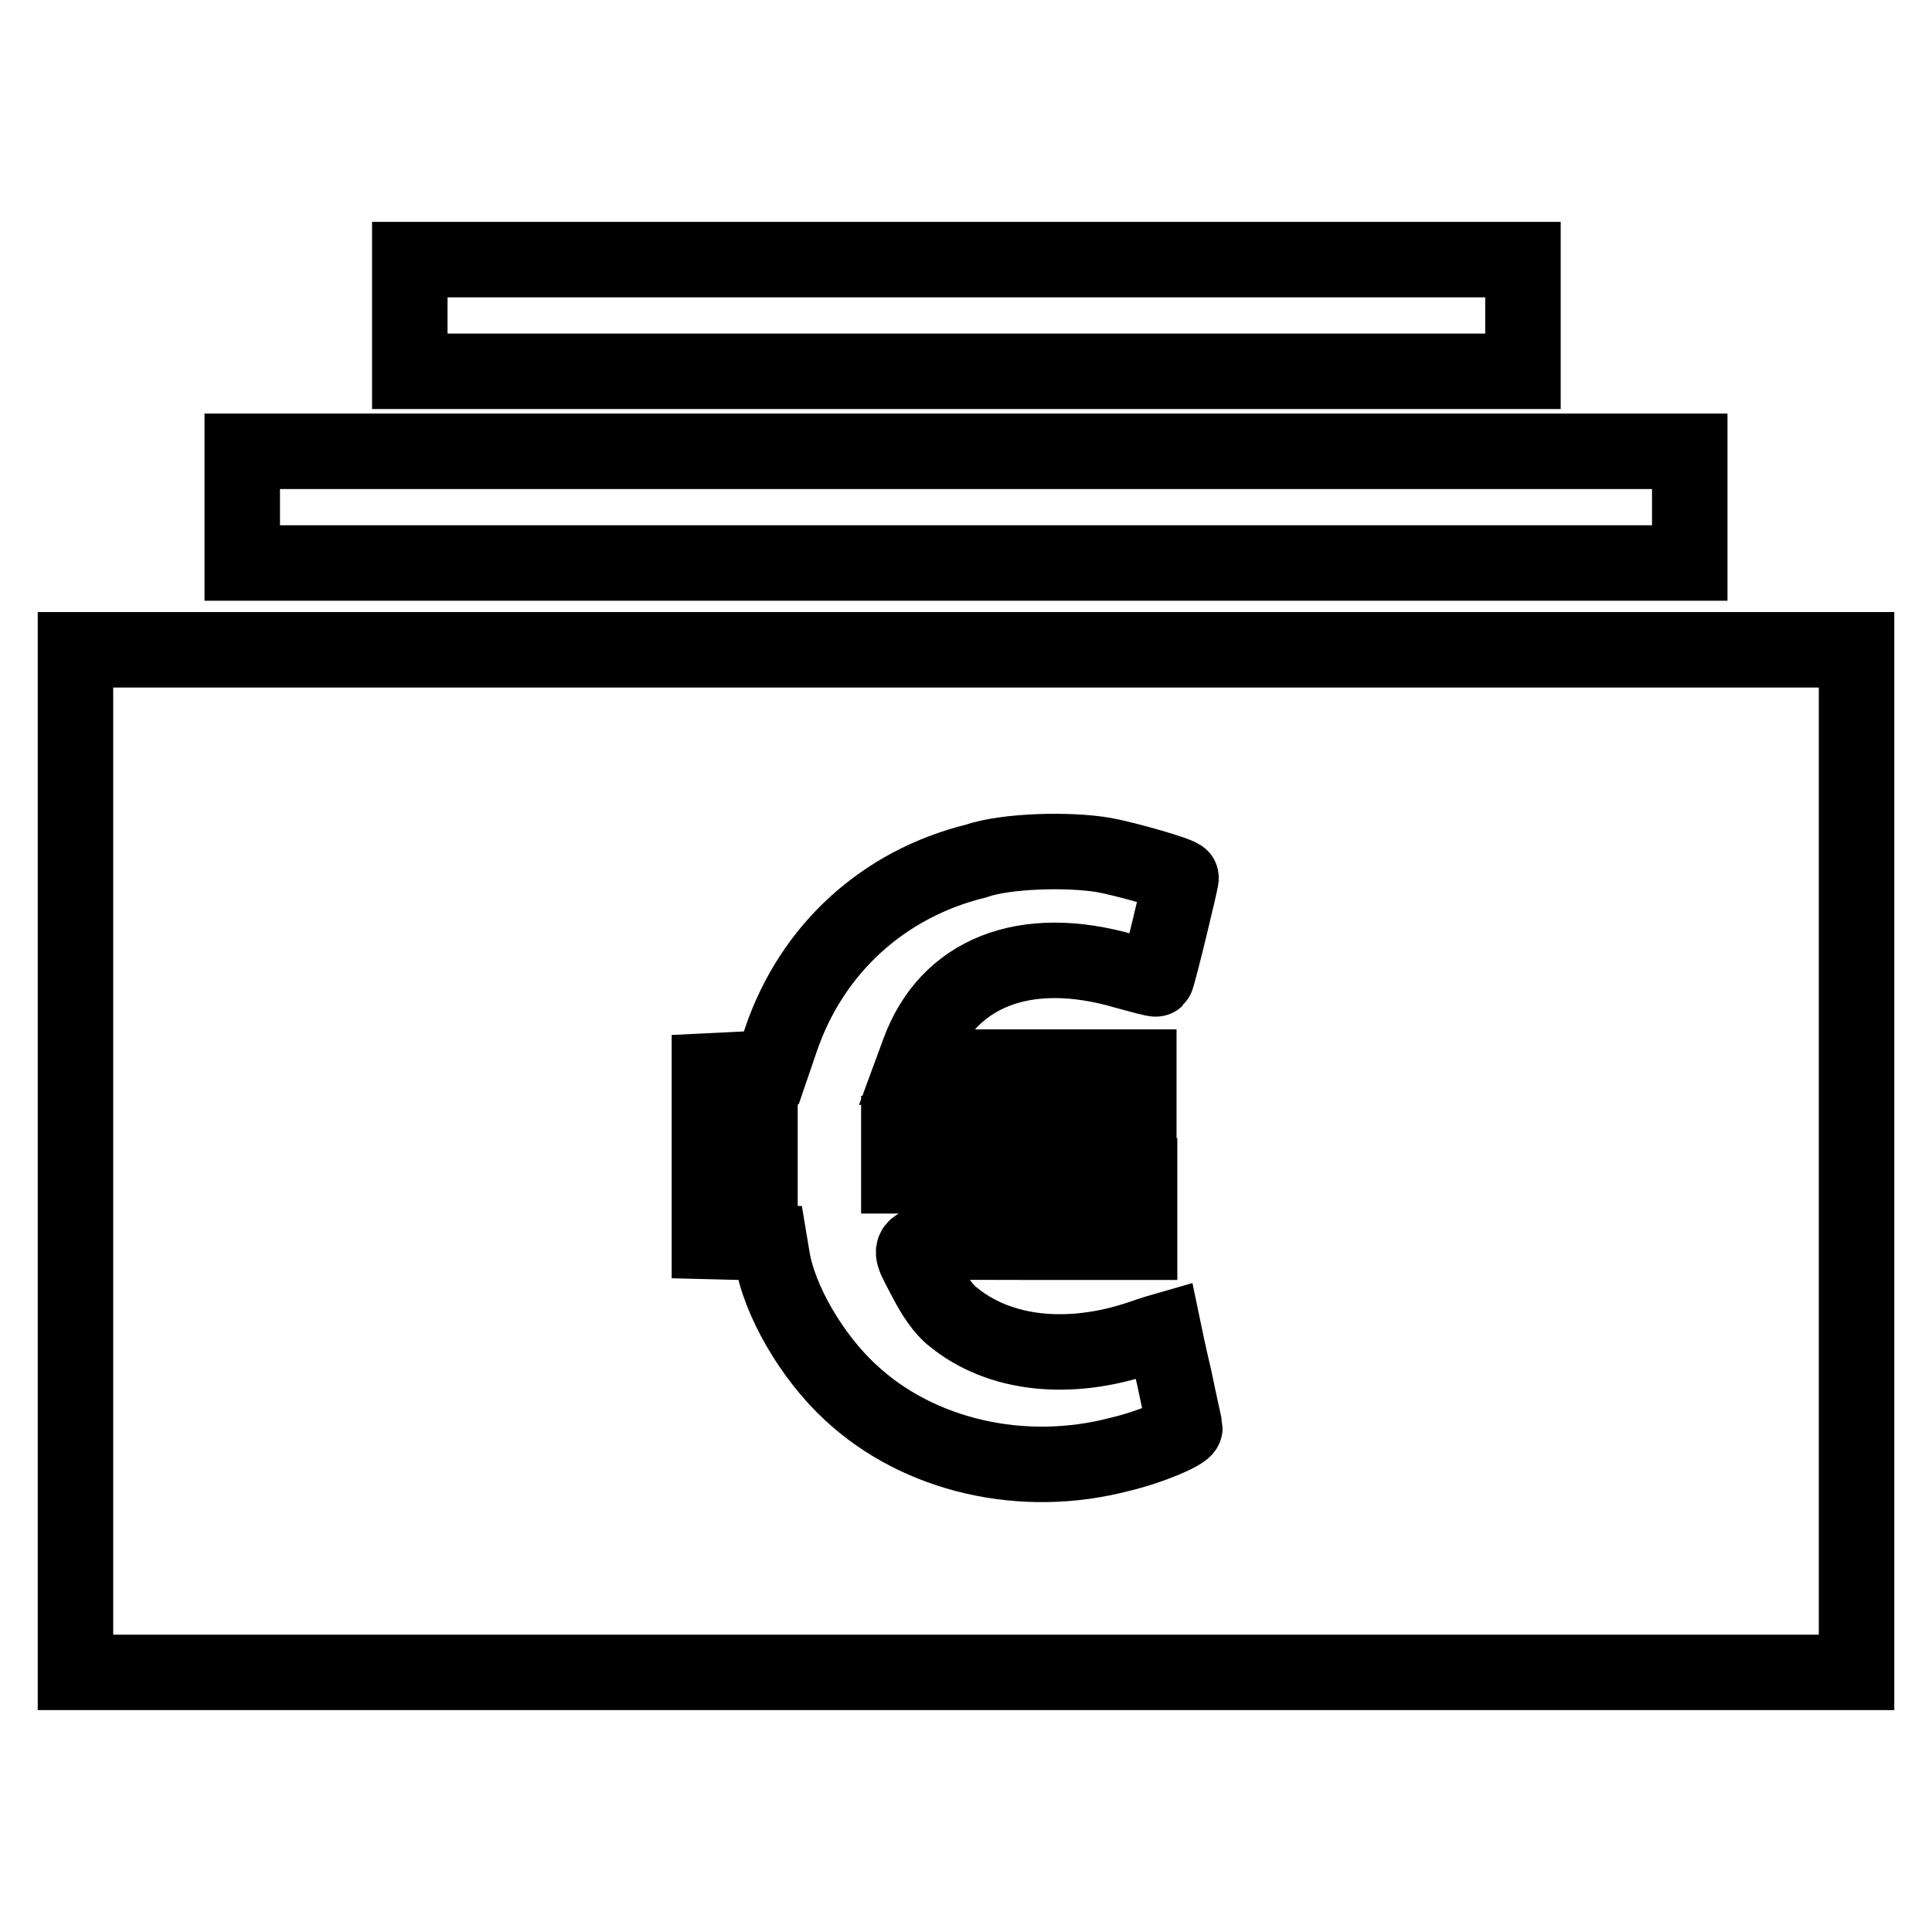
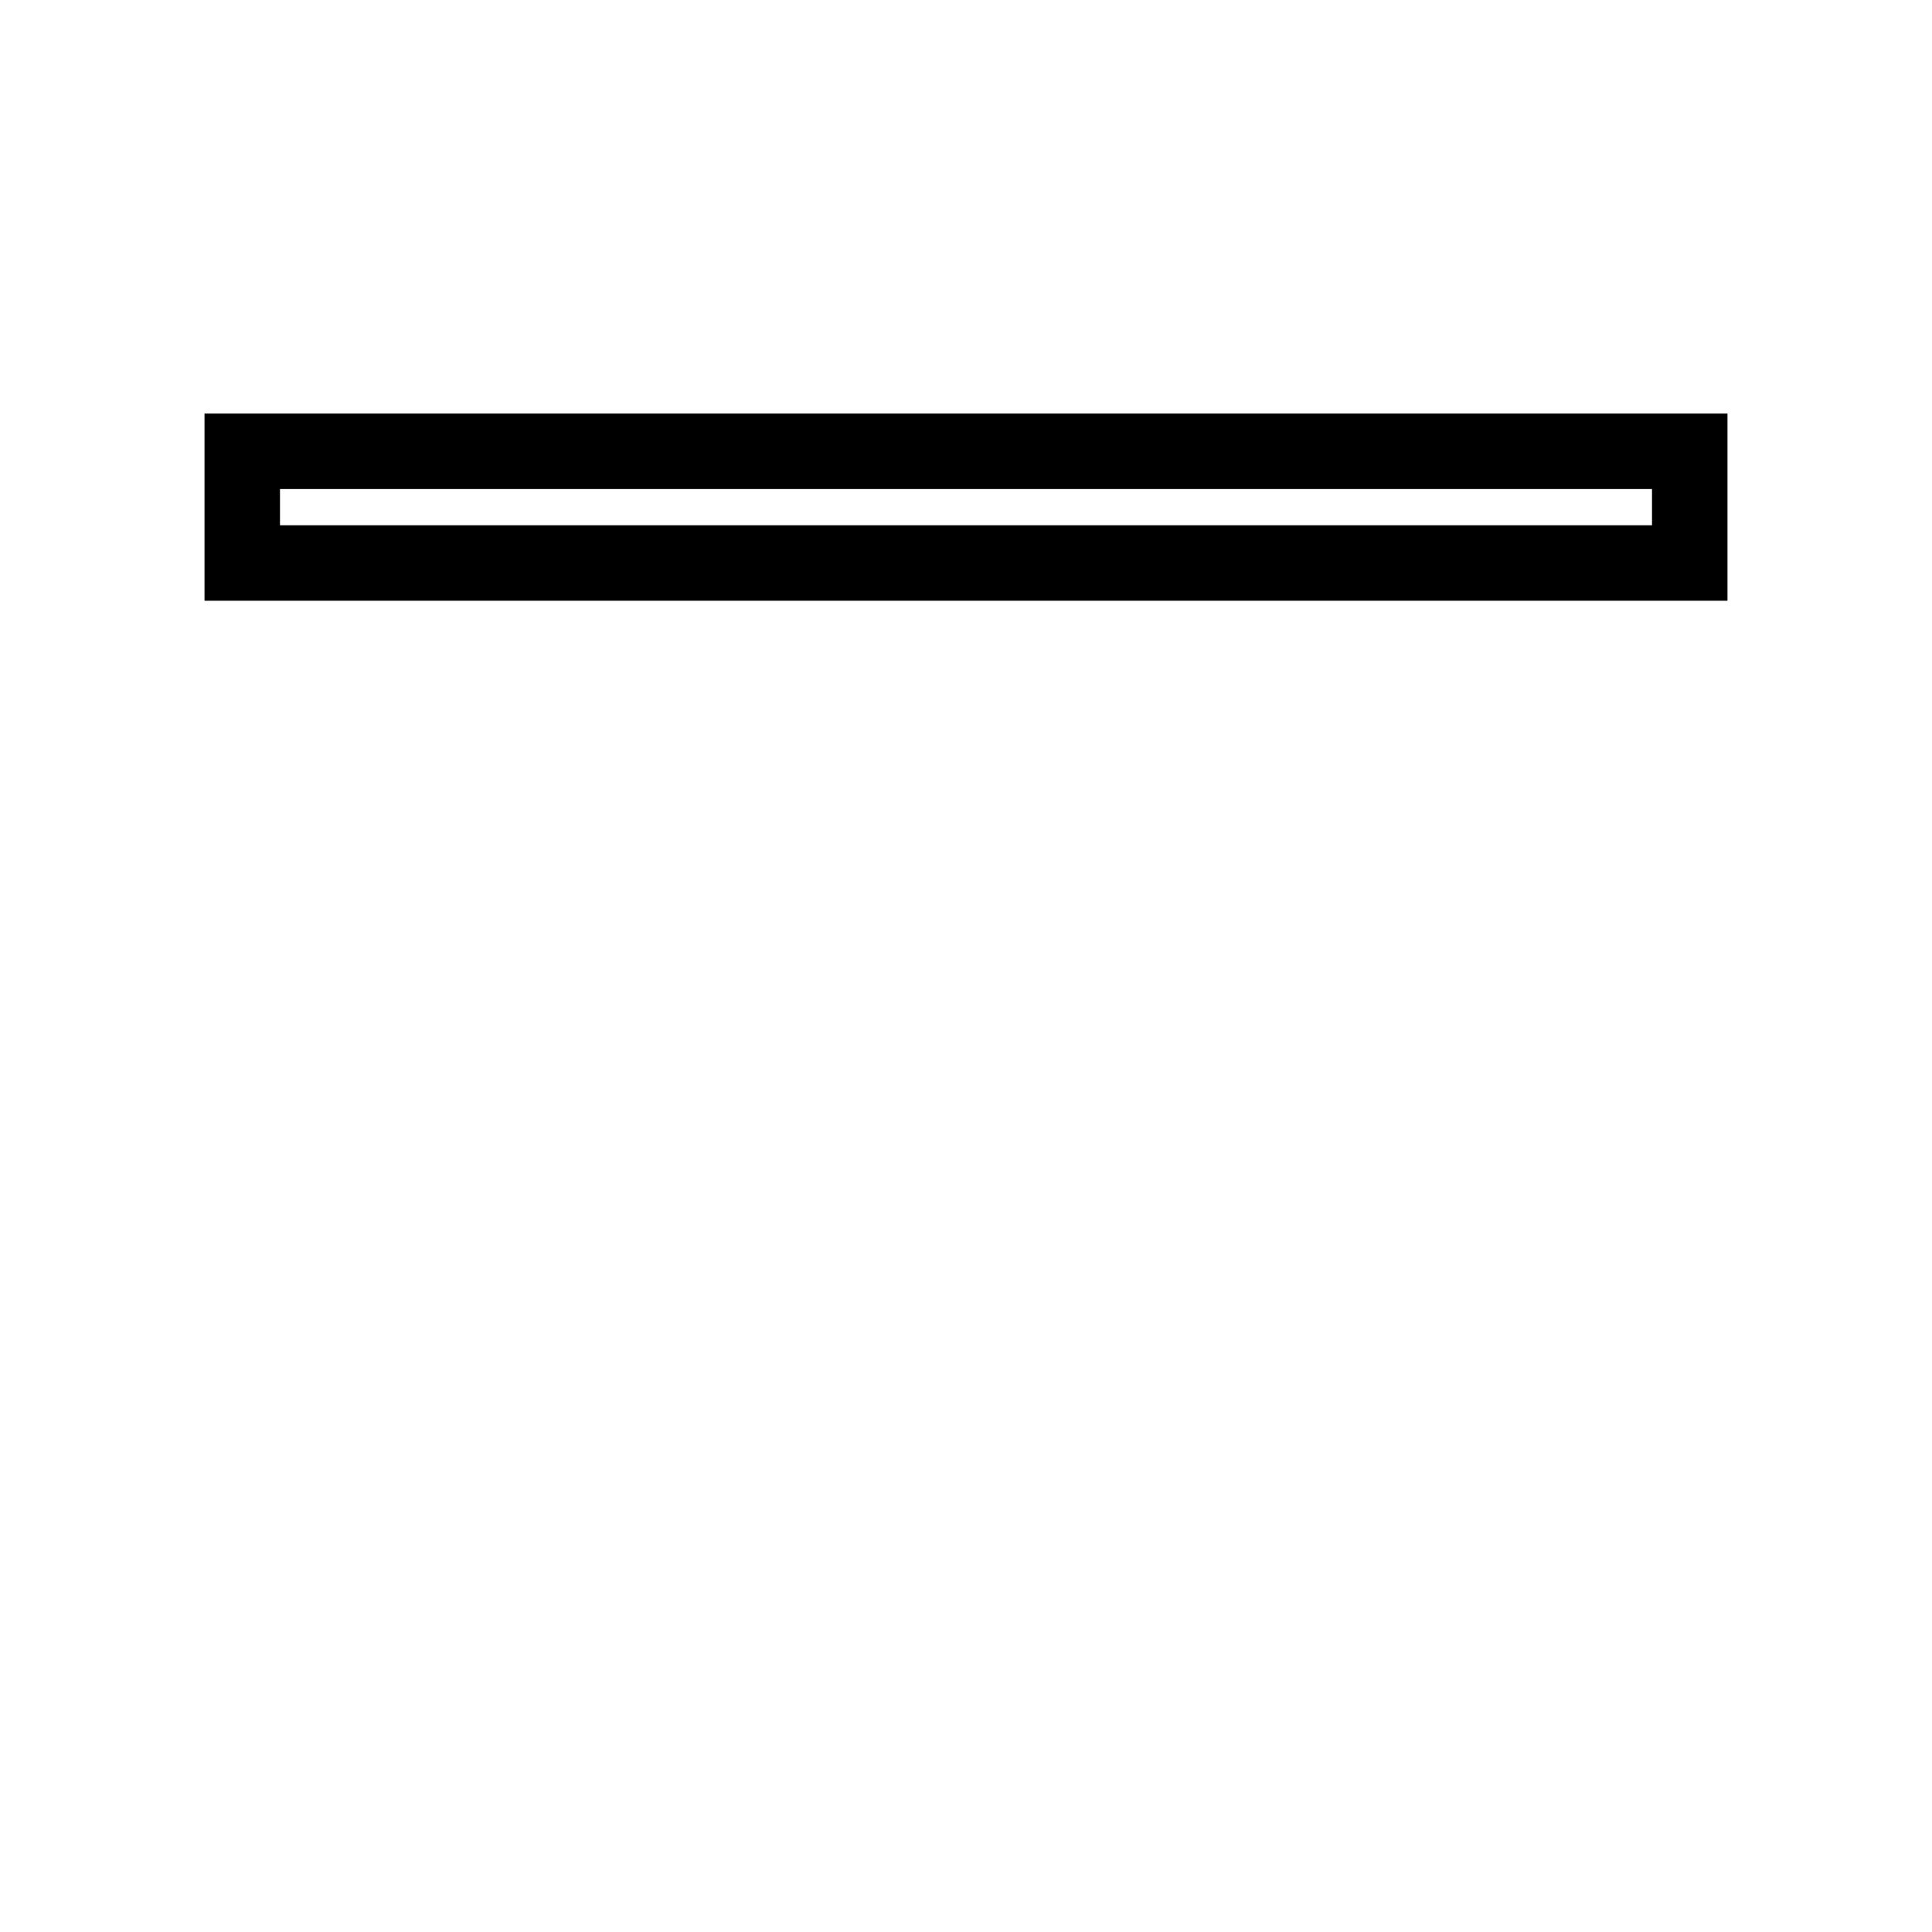
<svg xmlns="http://www.w3.org/2000/svg" version="1.1" x="0px" y="0px" viewBox="0 0 256 256" enable-background="new 0 0 256 256" xml:space="preserve">
  <g>
    <g>
      <g>
-         <path stroke-width="10" fill-opacity="0" stroke="#000000" d="M54.3,41.8v7.4H128h73.8v-7.4v-7.4H128H54.3V41.8z" />
-         <path stroke-width="10" fill-opacity="0" stroke="#000000" d="M32.1,67.2v7.4H128h95.9v-7.4v-7.4H128H32.1V67.2z" />
-         <path stroke-width="10" fill-opacity="0" stroke="#000000" d="M10,153.8v67.8h118h118v-67.8V86.1H128H10V153.8z M146.3,113.3c2.8,0.5,10.2,2.6,10.2,3c0,0.5-3.1,13.3-3.3,13.4c-0.1,0.1-1.9-0.4-4.1-1c-13.3-3.9-23.6,0.2-27.4,10.8l-0.7,1.9h14.9h15v4.4v4.4h-15.9h-15.9v2.8v2.8h15.9H151v4.4v4.4h-15c-17.3,0-16.1-0.5-13.3,5c1.1,2.1,2.3,3.9,3.6,4.9c6.1,5,15.3,6,24.8,2.8c1.7-0.6,3.1-1,3.1-1s0.6,2.9,1.4,6.3c0.7,3.4,1.4,6.4,1.4,6.6c0,0.6-4.7,2.6-8.6,3.5c-12.9,3.4-26.7,0.2-35.7-8.2c-5.1-4.7-9.5-12.2-10.4-18l-0.3-1.8l-4-0.1l-4-0.1V160v-4.1l3.4-0.1l3.3-0.1v-2.7v-2.7l-3.3-0.1l-3.4-0.1v-4.1v-4.1l4.1-0.2l4.1-0.2l1.3-3.8c4.1-12,13.6-20.6,25.8-23.6C133.3,112.7,141.7,112.5,146.3,113.3z" />
+         <path stroke-width="10" fill-opacity="0" stroke="#000000" d="M32.1,67.2v7.4H128h95.9v-7.4v-7.4H32.1V67.2z" />
      </g>
    </g>
  </g>
</svg>